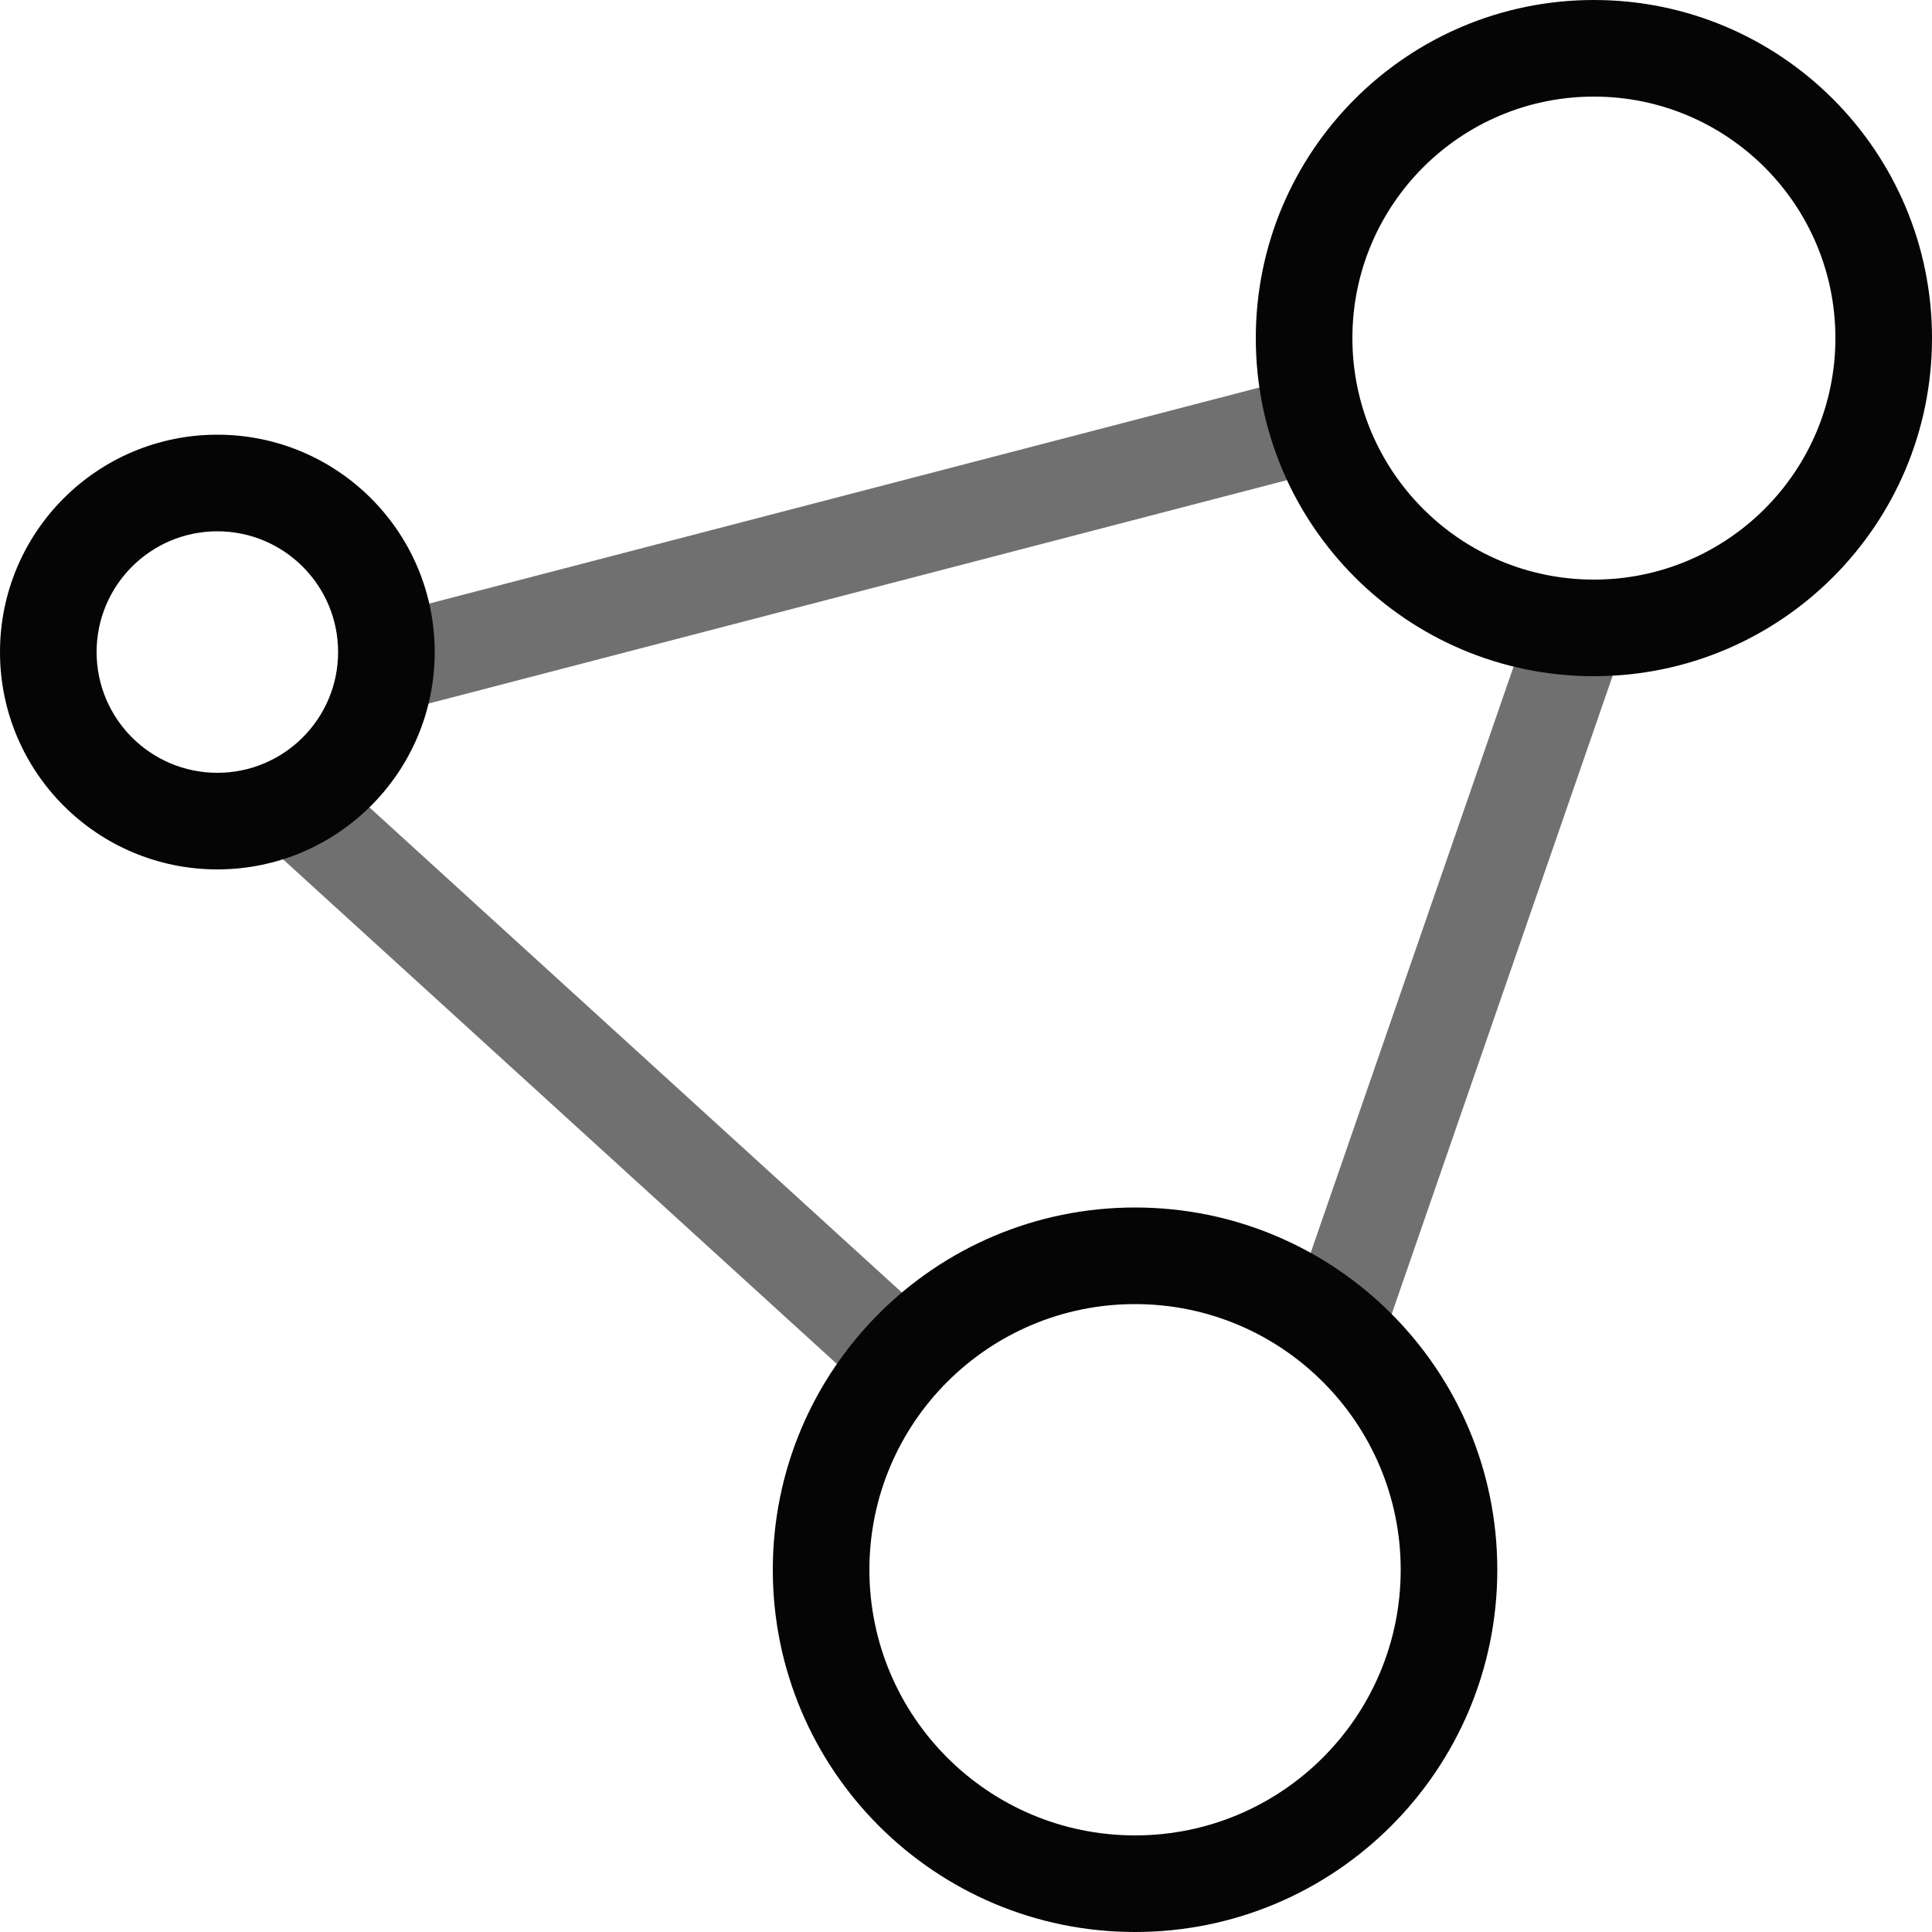
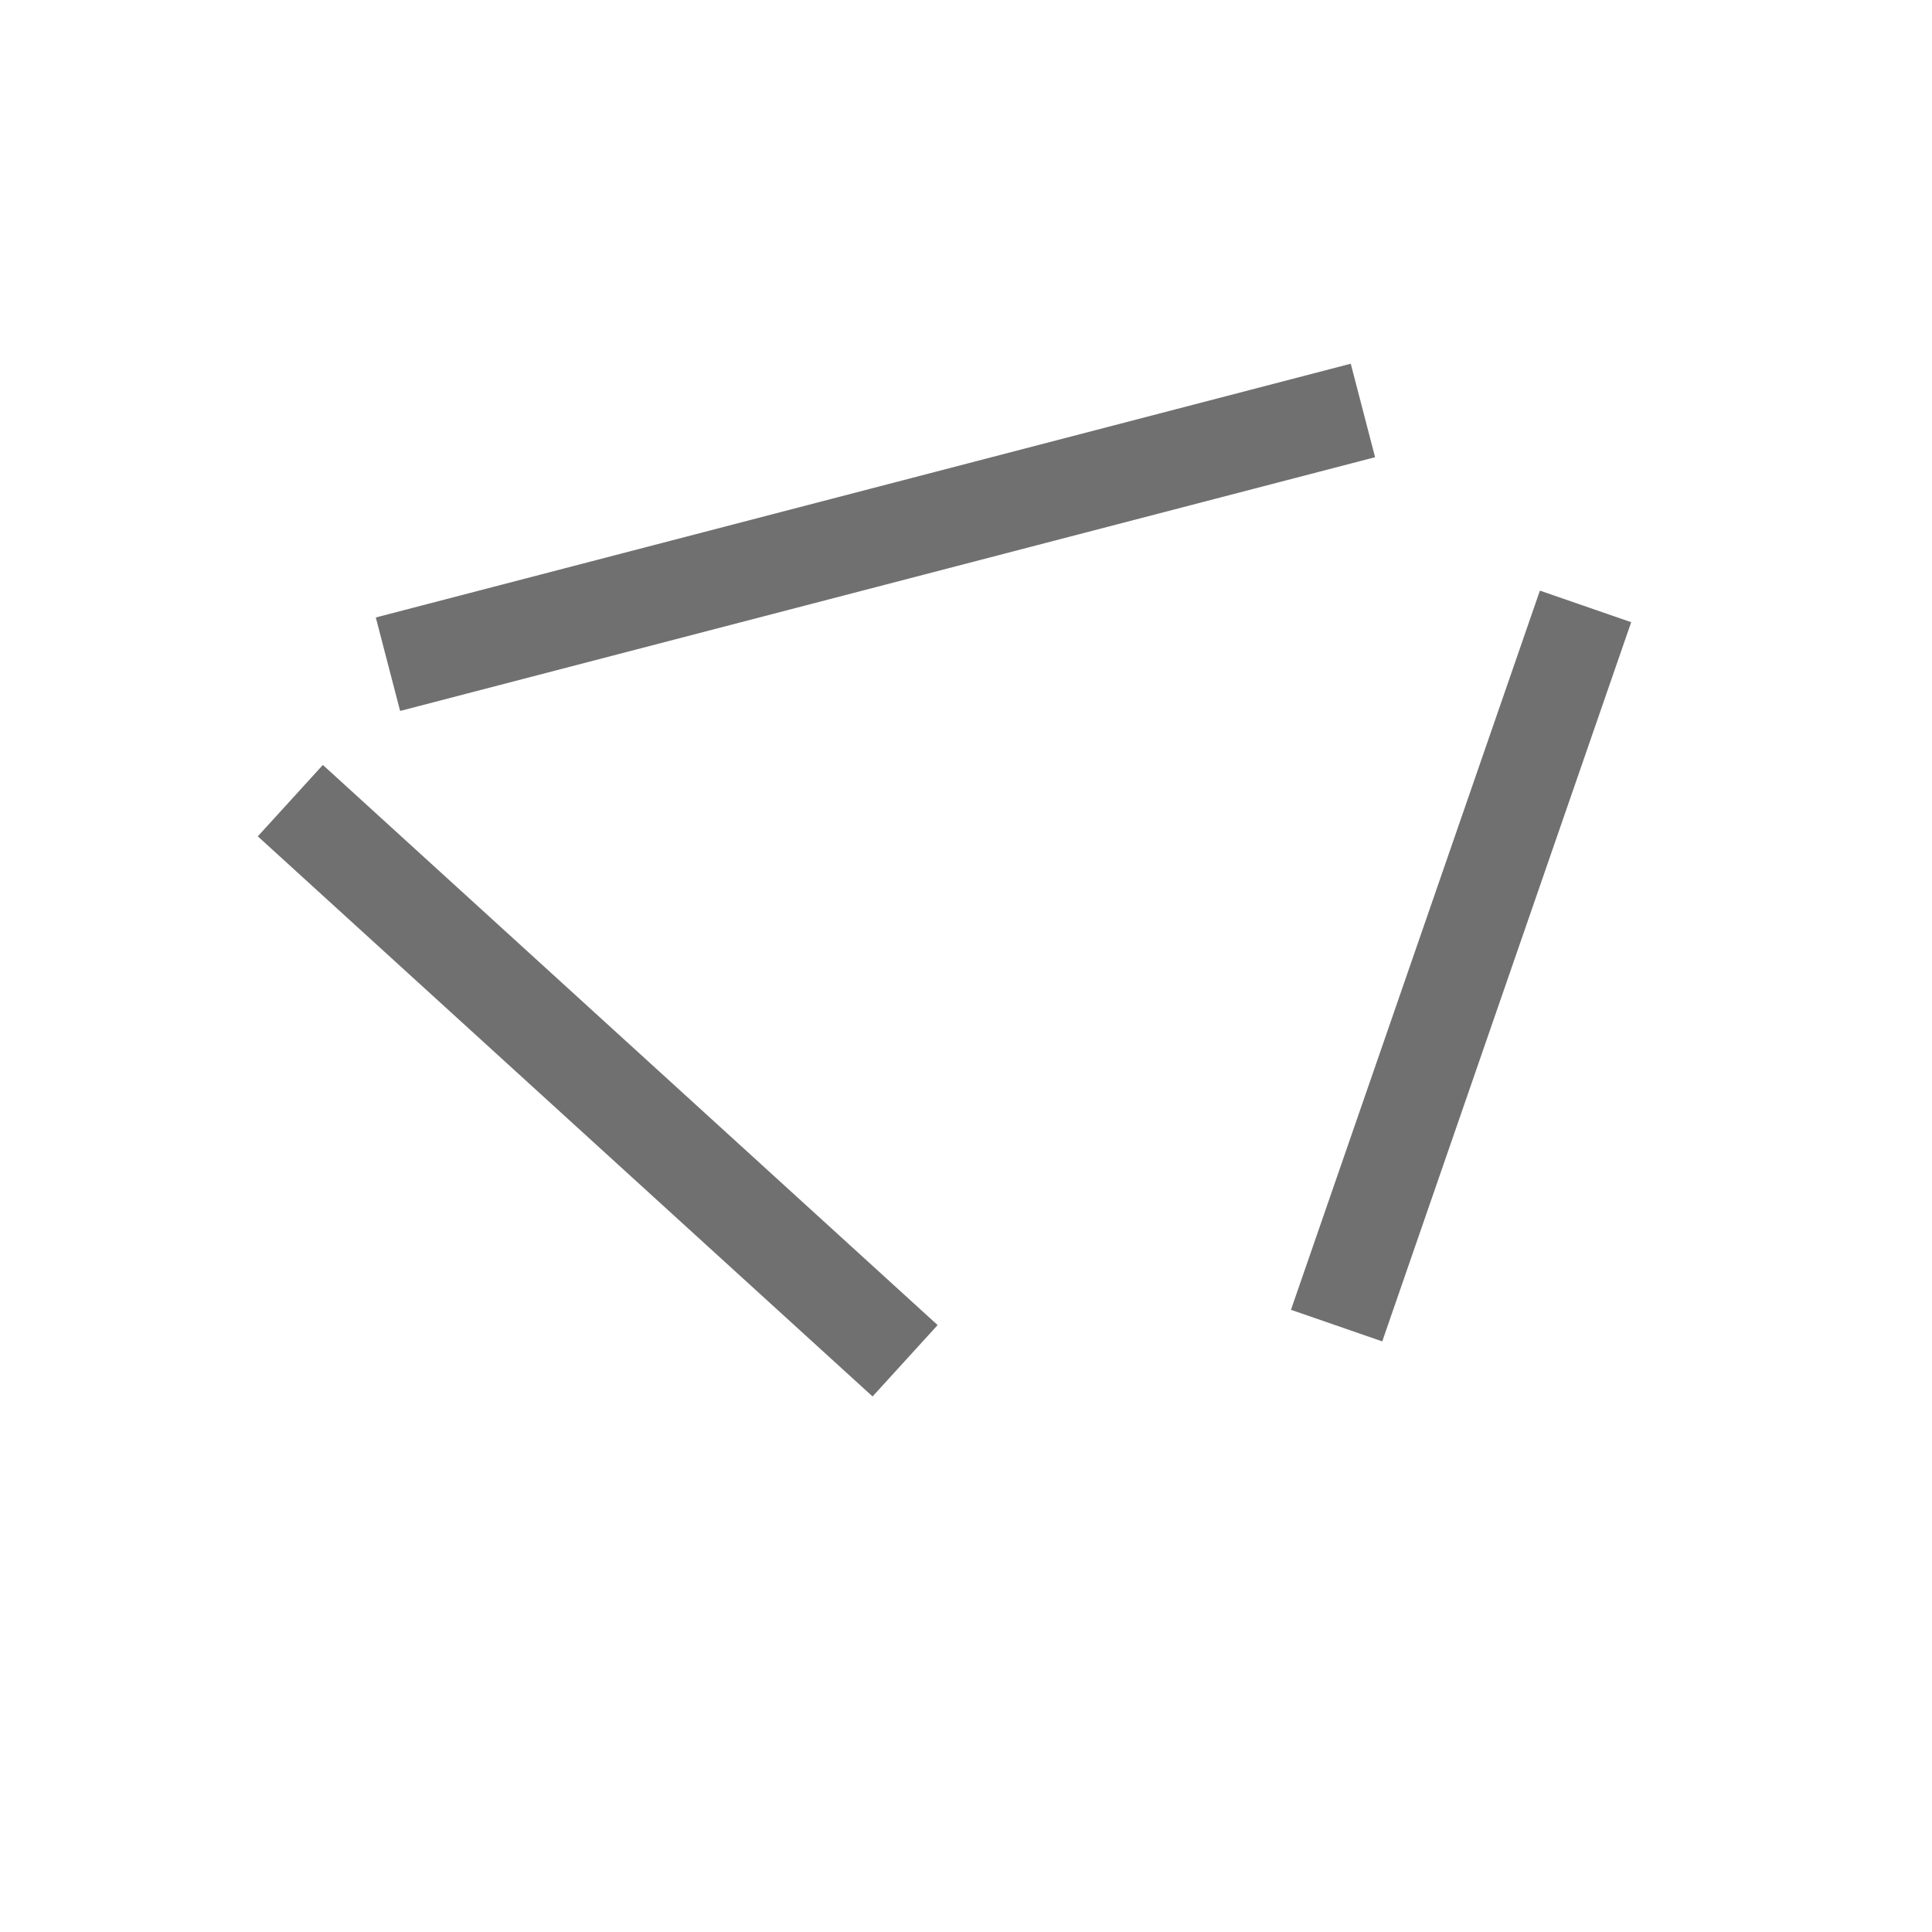
<svg xmlns="http://www.w3.org/2000/svg" width="80px" height="80px" viewBox="0 0 80 80" version="1.1">
  <title>#Icon/Outlined/DeVry.edu/dvu-icon-Connection</title>
  <g id="#Icon/Outlined/DeVry.edu/dvu-icon-Connection" stroke="none" stroke-width="1" fill="none" fill-rule="evenodd">
    <g id="Container">
      <rect x="0" y="0" width="80" height="80" />
    </g>
    <path d="M13.369,31.675 L38.825,54.869 L36.131,57.825 L10.675,34.631 L13.369,31.675 Z M63.764,24.456 L67.544,25.764 L57.236,55.544 L53.456,54.236 L63.764,24.456 Z M55.932,15.061 L56.939,18.932 L16.568,29.439 L15.561,25.568 L55.932,15.061 Z" id="Color-2" fill="#707070" />
-     <path d="M66,0 C73.732,0 80,6.268 80,14 C80,21.732 73.732,28 66,28 C58.268,28 52,21.732 52,14 C52,6.268 58.268,0 66,0 Z M66,4 C60.477,4 56,8.477 56,14 C56,19.523 60.477,24 66,24 C71.523,24 76,19.523 76,14 C76,8.477 71.523,4 66,4 Z M47,50 C55.284,50 62,56.716 62,65 C62,73.284 55.284,80 47,80 C38.716,80 32,73.284 32,65 C32,56.716 38.716,50 47,50 Z M47,54 C40.925,54 36,58.925 36,65 C36,71.075 40.925,76 47,76 C53.075,76 58,71.075 58,65 C58,58.925 53.075,54 47,54 Z M9,18 C13.971,18 18,22.029 18,27 C18,31.971 13.971,36 9,36 C4.029,36 0,31.971 0,27 C0,22.029 4.029,18 9,18 Z M9,22 C6.239,22 4,24.239 4,27 C4,29.761 6.239,32 9,32 C11.761,32 14,29.761 14,27 C14,24.239 11.761,22 9,22 Z" id="Color-1" fill="#050505" />
  </g>
</svg>